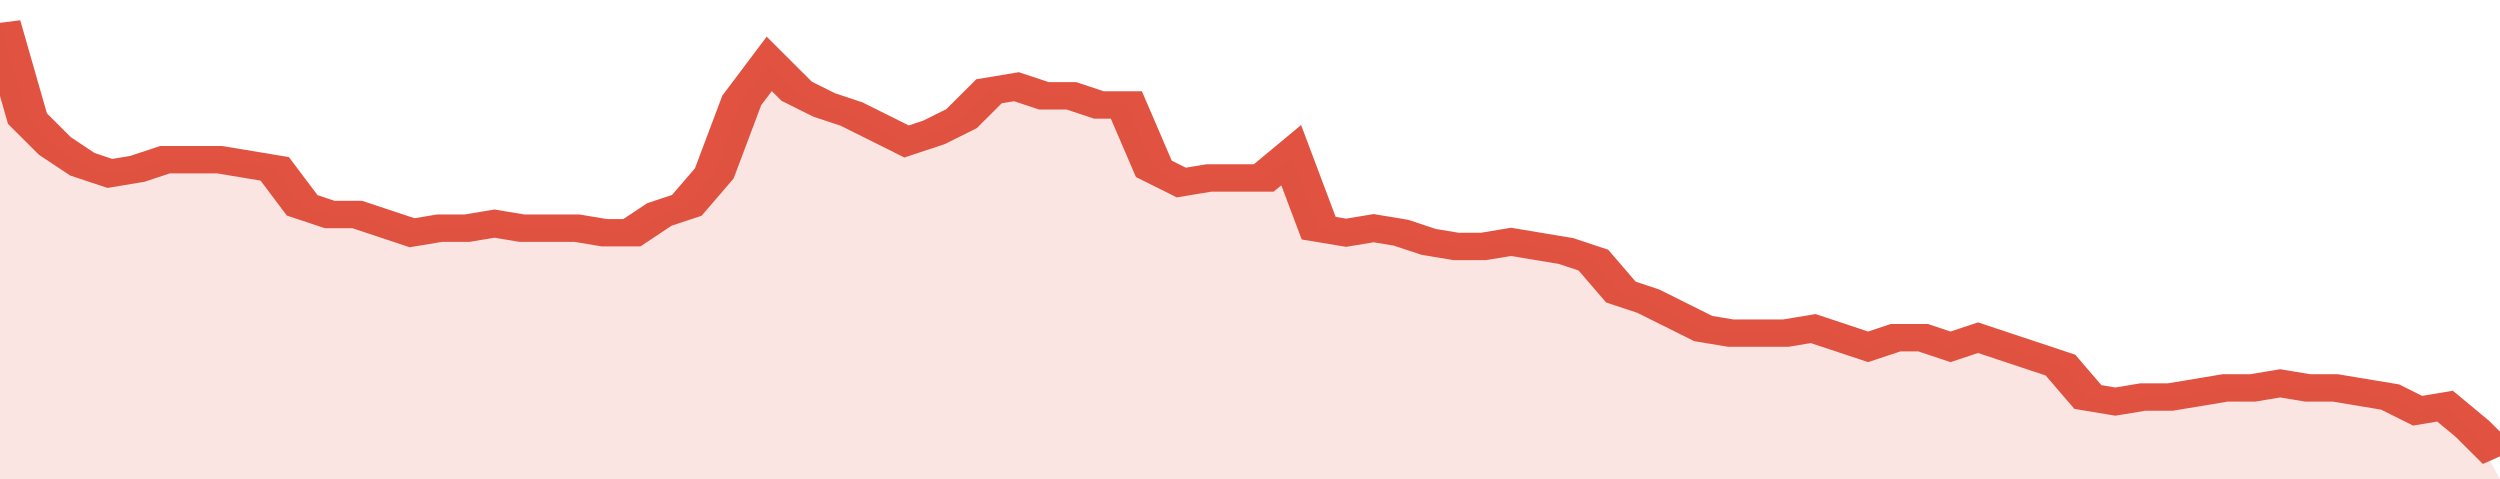
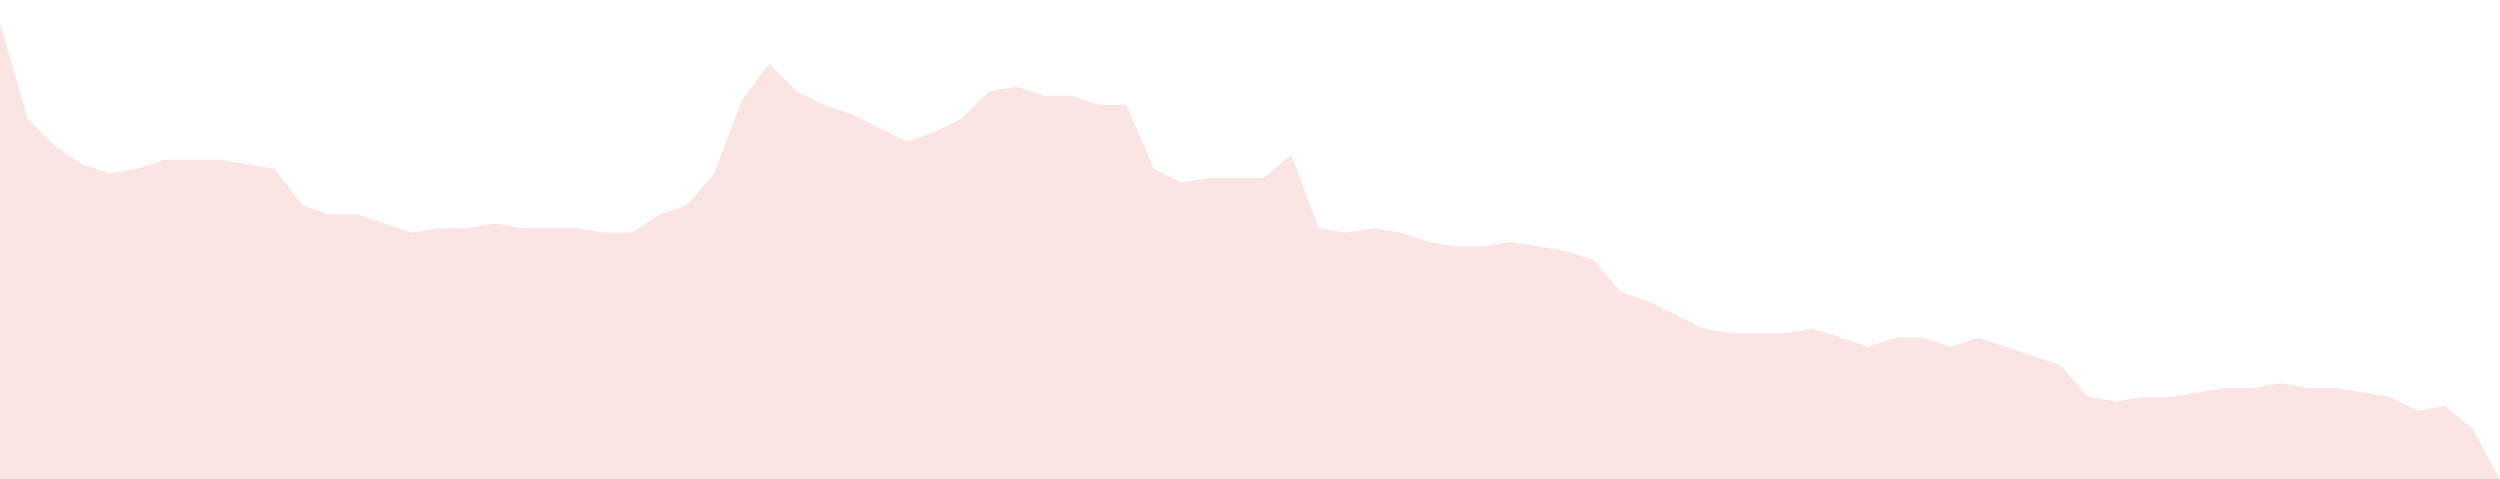
<svg xmlns="http://www.w3.org/2000/svg" viewBox="0 0 364 105" width="120" height="23" preserveAspectRatio="none">
-   <polyline fill="none" stroke="#E15241" stroke-width="6" points="0, 5 4, 26 8, 32 12, 36 16, 38 20, 37 24, 35 28, 35 32, 35 36, 36 40, 37 44, 45 48, 47 52, 47 56, 49 60, 51 64, 50 68, 50 72, 49 76, 50 80, 50 84, 50 88, 51 92, 51 96, 47 100, 45 104, 38 108, 22 112, 14 116, 20 120, 23 124, 25 128, 28 132, 31 136, 29 140, 26 144, 20 148, 19 152, 21 156, 21 160, 23 164, 23 168, 37 172, 40 176, 39 180, 39 184, 39 188, 34 192, 50 196, 51 200, 50 204, 51 208, 53 212, 54 216, 54 220, 53 224, 54 228, 55 232, 57 236, 64 240, 66 244, 69 248, 72 252, 73 256, 73 260, 73 264, 72 268, 74 272, 76 276, 74 280, 74 284, 76 288, 74 292, 76 296, 78 300, 80 304, 87 308, 88 312, 87 316, 87 320, 86 324, 85 328, 85 332, 84 336, 85 340, 85 344, 86 348, 87 352, 90 356, 89 360, 94 364, 100 "> </polyline>
  <polygon fill="#E15241" opacity="0.15" points="0, 105 0, 5 4, 26 8, 32 12, 36 16, 38 20, 37 24, 35 28, 35 32, 35 36, 36 40, 37 44, 45 48, 47 52, 47 56, 49 60, 51 64, 50 68, 50 72, 49 76, 50 80, 50 84, 50 88, 51 92, 51 96, 47 100, 45 104, 38 108, 22 112, 14 116, 20 120, 23 124, 25 128, 28 132, 31 136, 29 140, 26 144, 20 148, 19 152, 21 156, 21 160, 23 164, 23 168, 37 172, 40 176, 39 180, 39 184, 39 188, 34 192, 50 196, 51 200, 50 204, 51 208, 53 212, 54 216, 54 220, 53 224, 54 228, 55 232, 57 236, 64 240, 66 244, 69 248, 72 252, 73 256, 73 260, 73 264, 72 268, 74 272, 76 276, 74 280, 74 284, 76 288, 74 292, 76 296, 78 300, 80 304, 87 308, 88 312, 87 316, 87 320, 86 324, 85 328, 85 332, 84 336, 85 340, 85 344, 86 348, 87 352, 90 356, 89 360, 94 364, 105 " />
</svg>